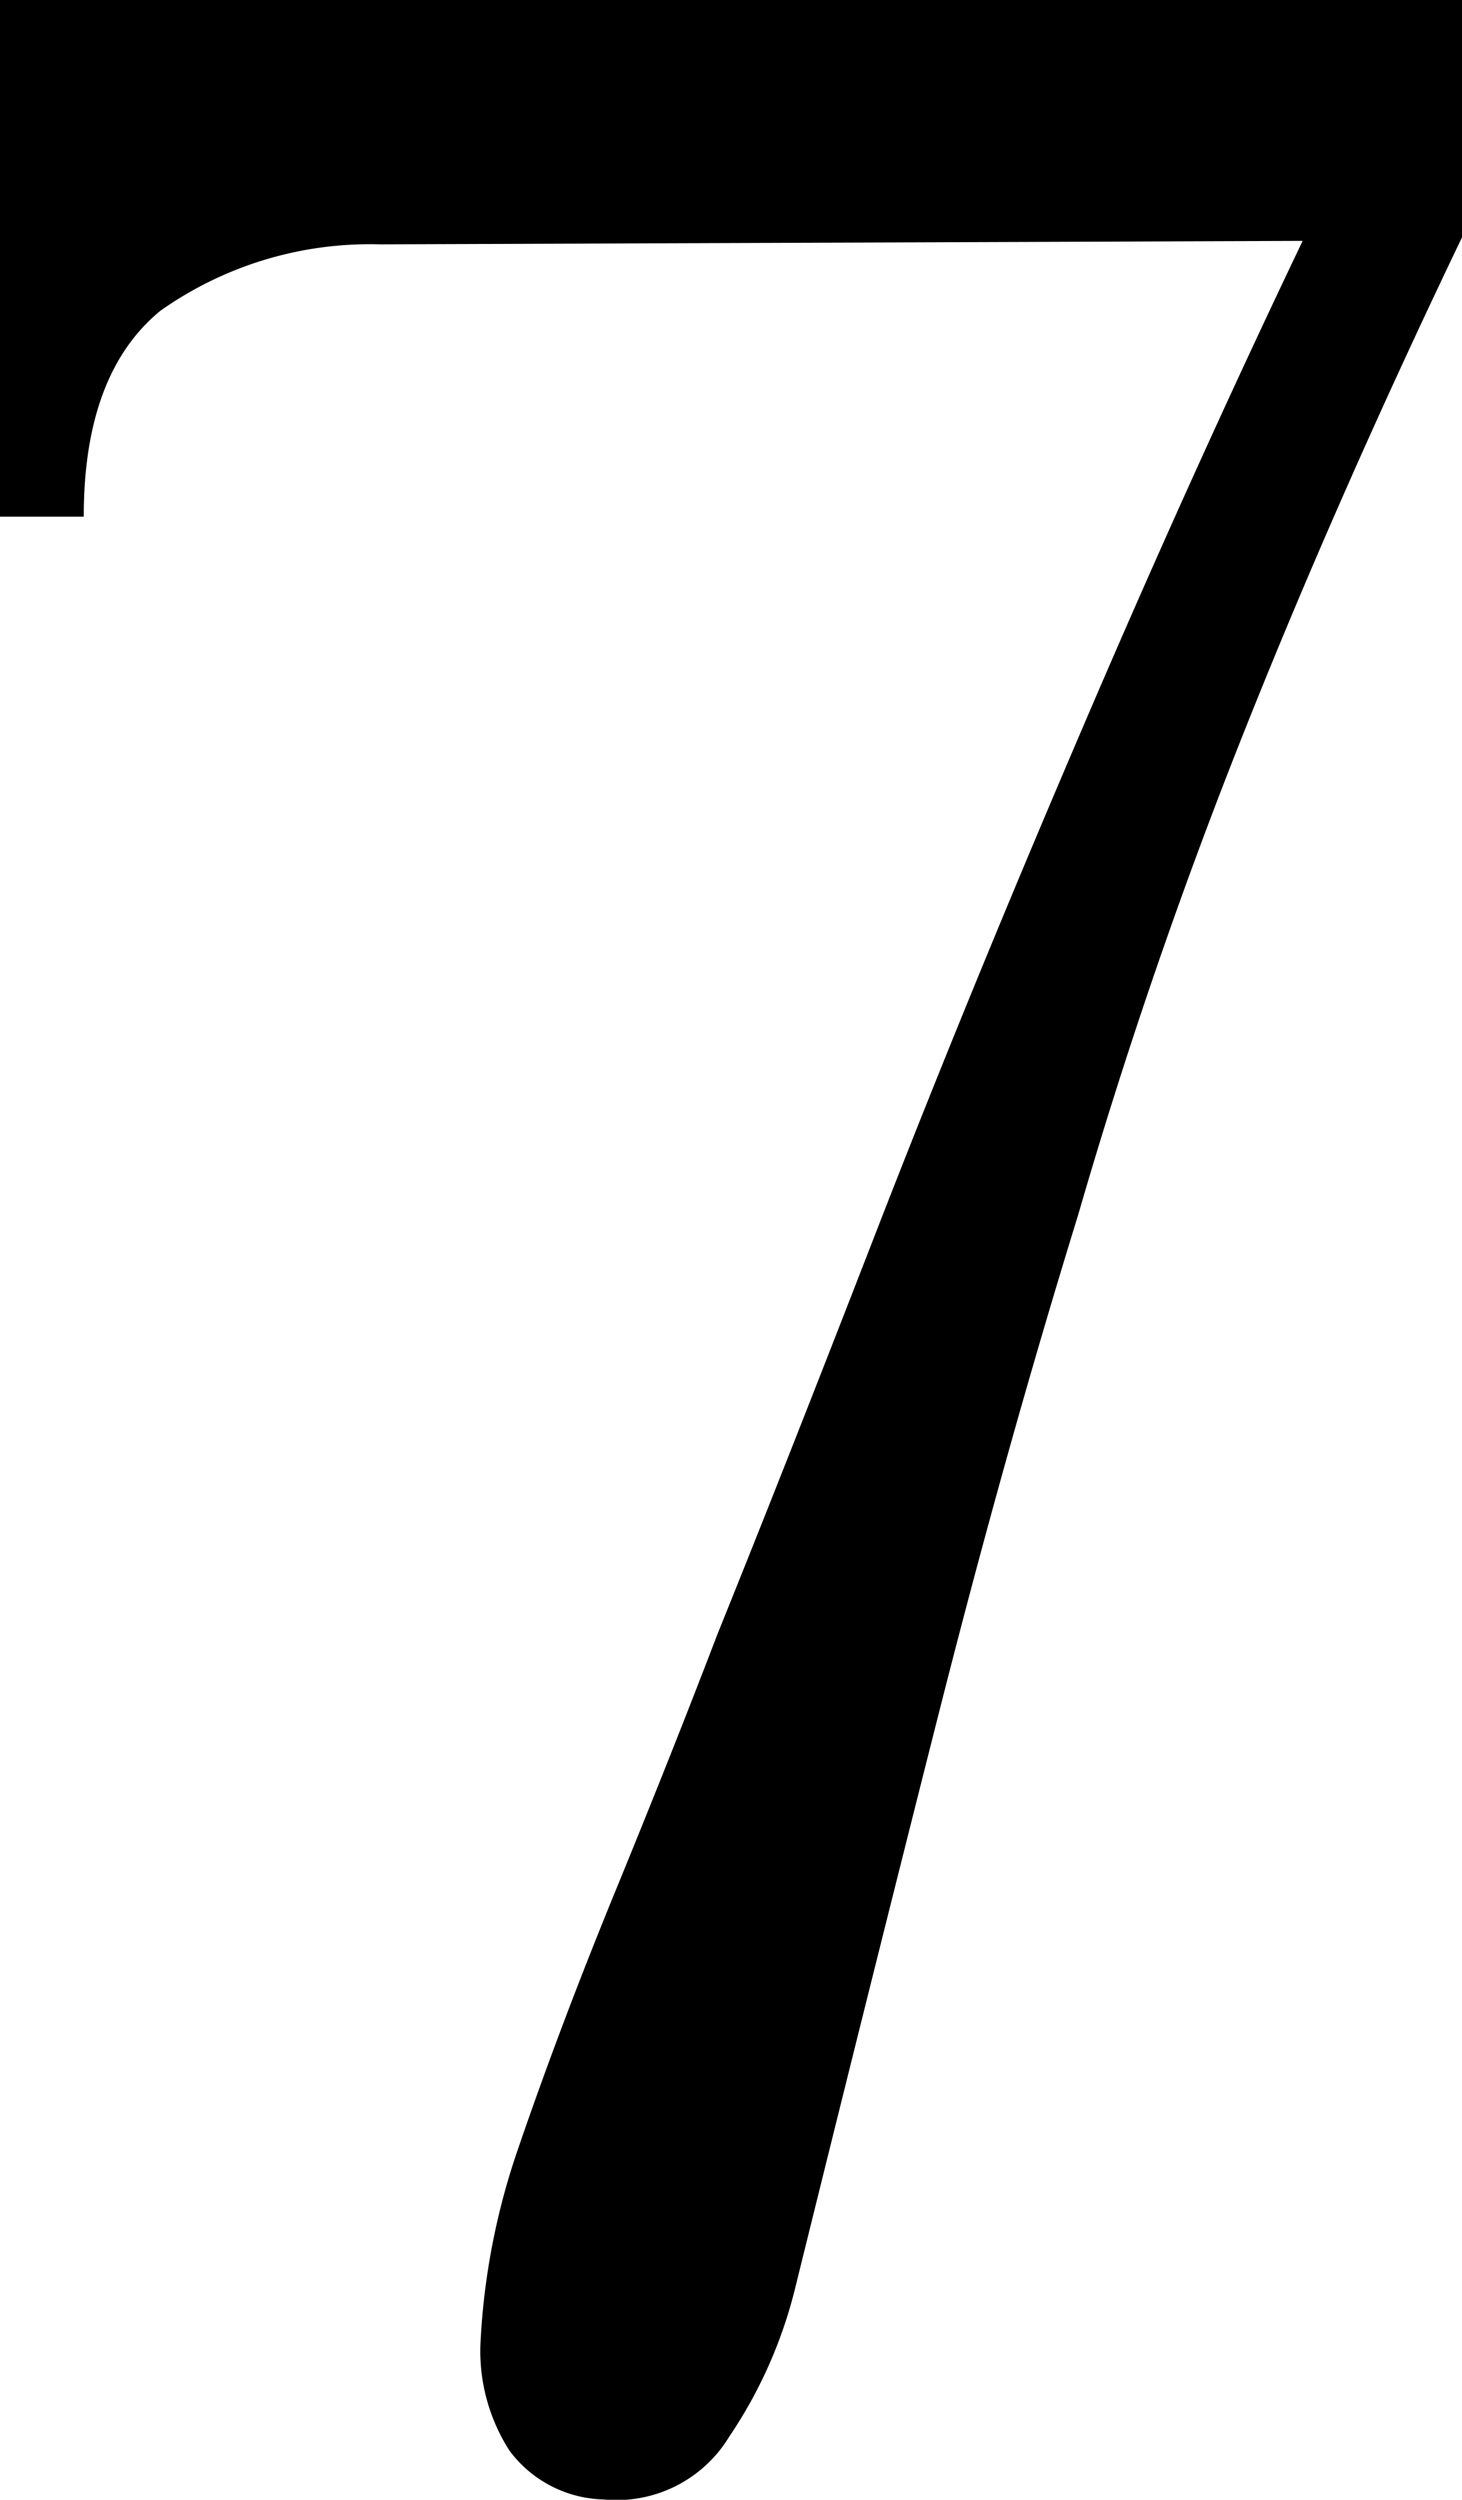
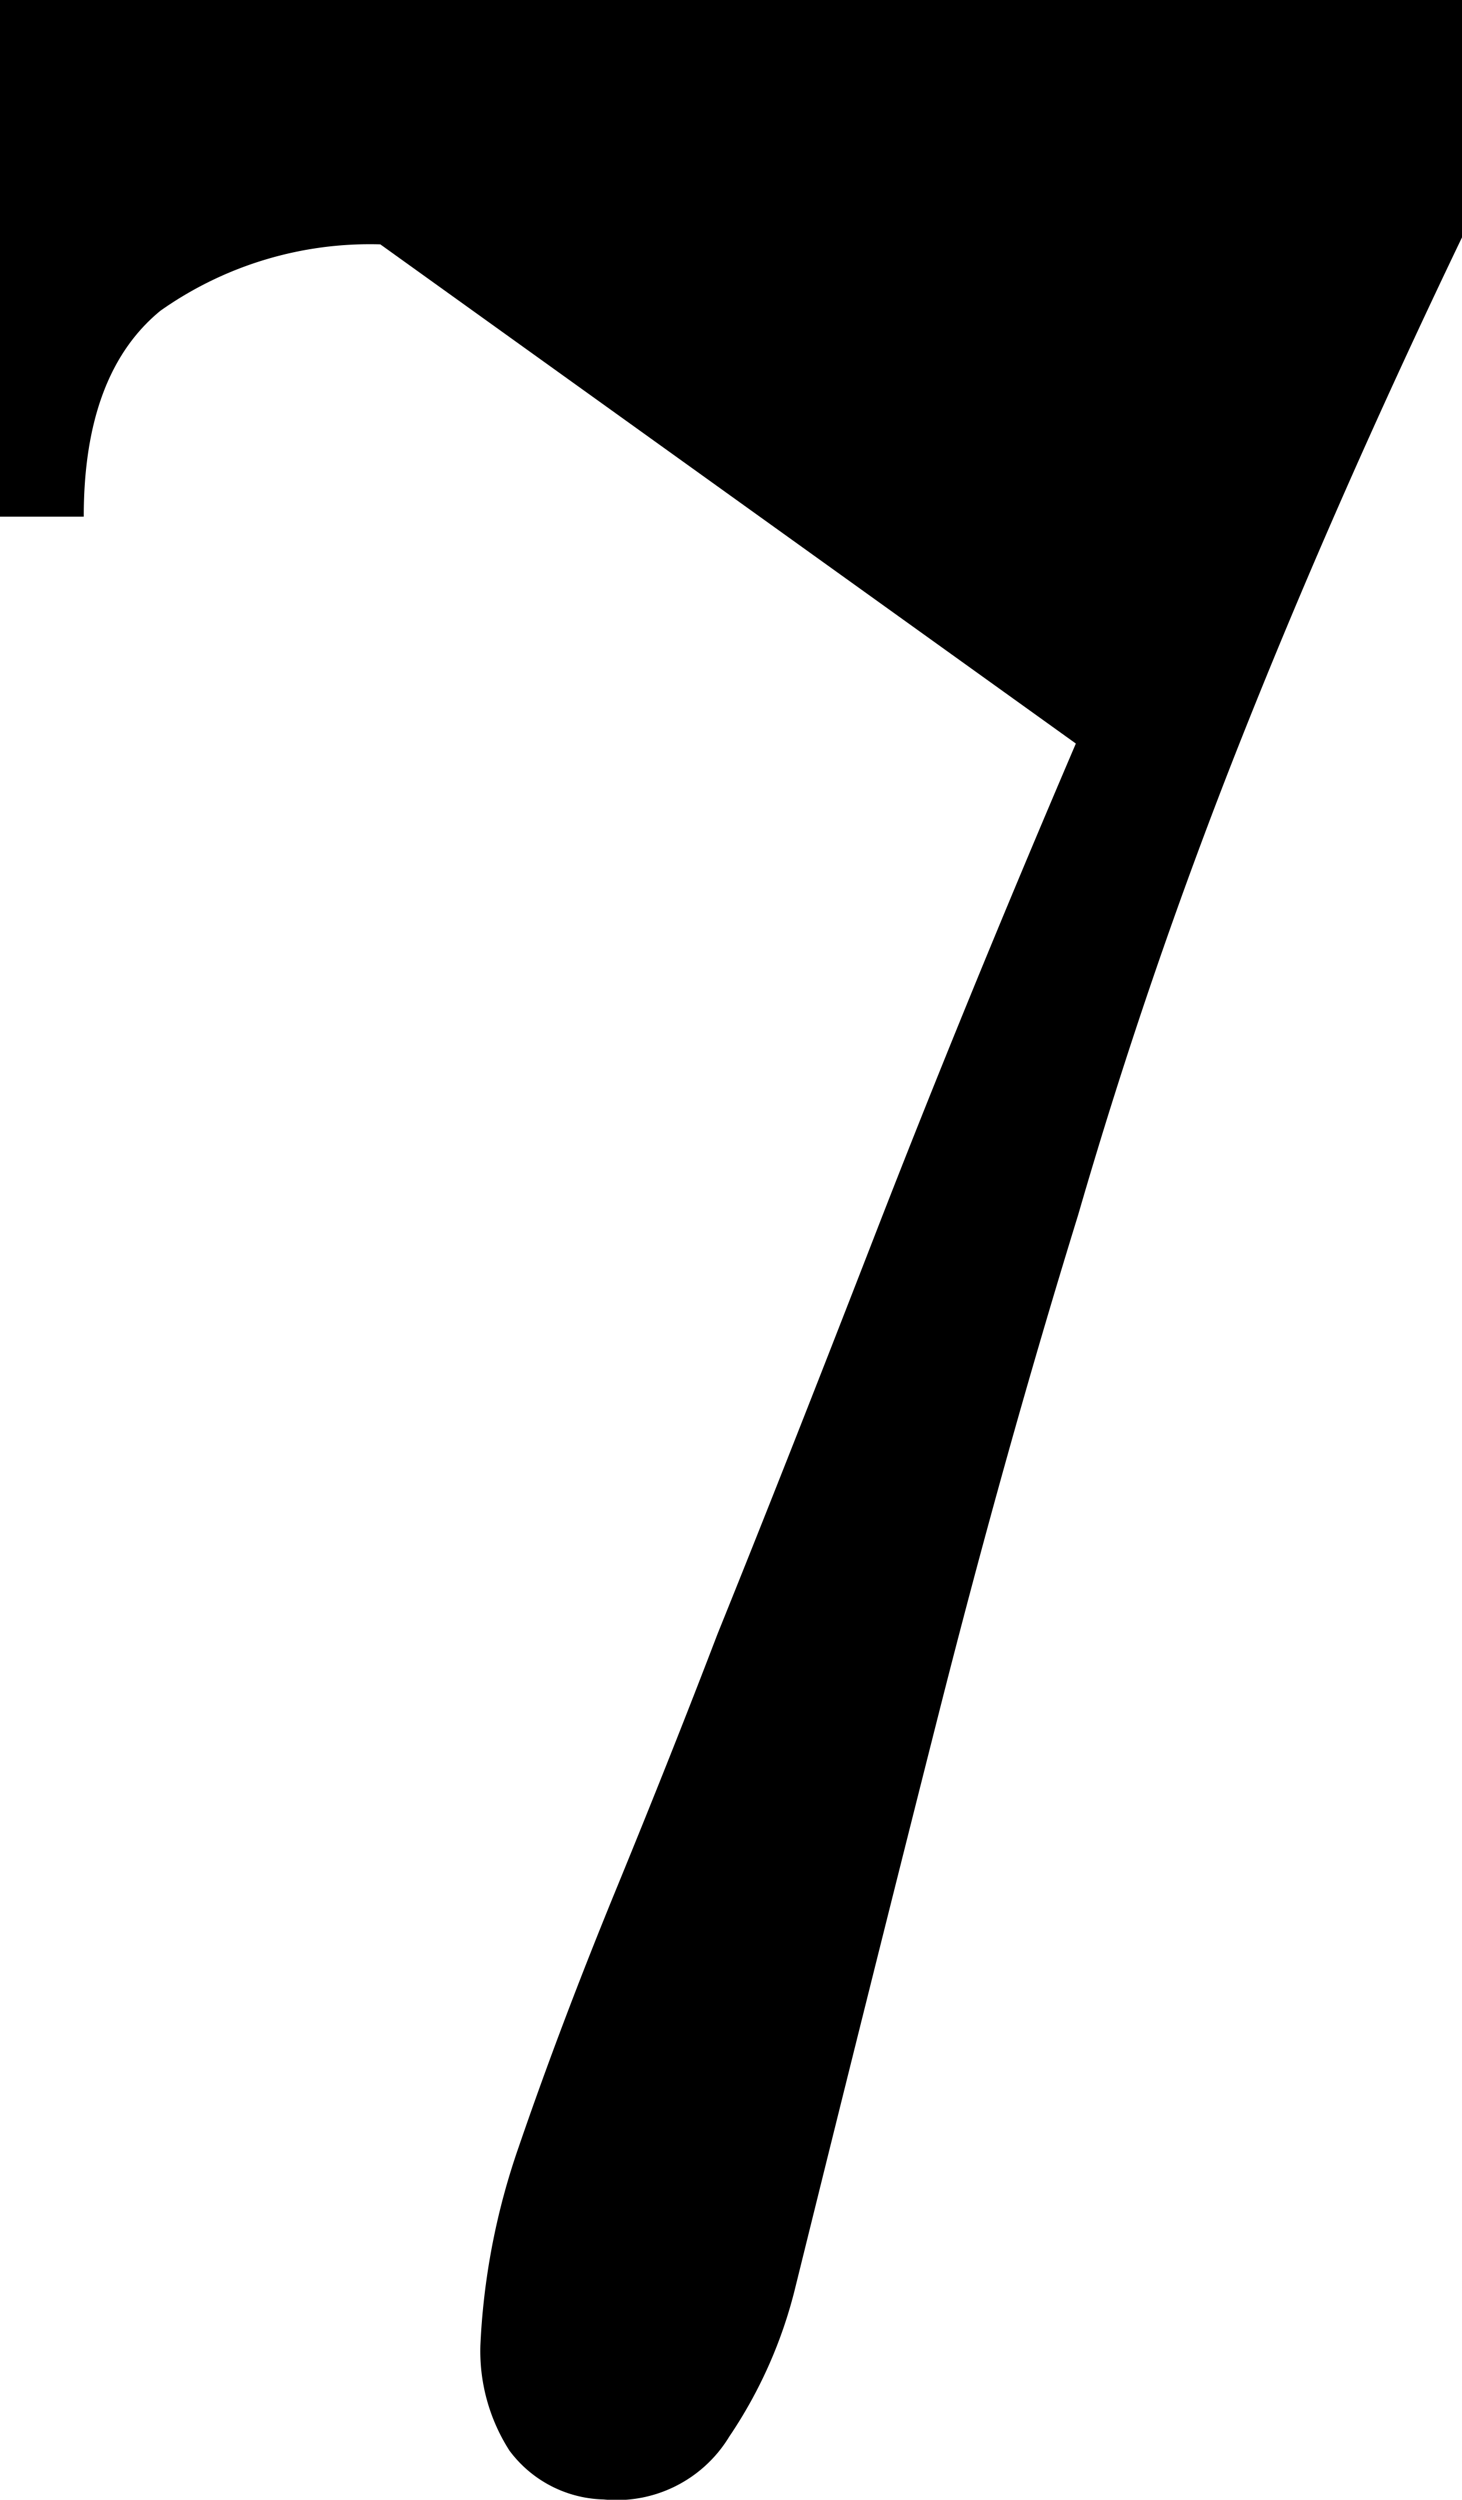
<svg xmlns="http://www.w3.org/2000/svg" viewBox="0 0 50.28 85.93">
  <title>seven</title>
  <g id="Слой_2" data-name="Слой 2">
    <g id="Слой_1-2" data-name="Слой 1">
-       <path d="M20.76,85.92a4.16,4.16,0,0,1-3.24-1.68,6.35,6.35,0,0,1-1-3.6,24,24,0,0,1,1.32-6.84q1.44-4.2,3.36-8.88t3.48-8.76q2.28-5.64,5.4-13.68T37,25.56q3.84-9,7.8-17.28L13.08,8.4a12.49,12.49,0,0,0-7.56,2.28q-2.64,2.16-2.64,7.08H0V0H50.28V8.16q-4.32,9-7.56,17.16T37.08,41.76q-2.52,8.16-4.8,17.16T27.36,78.6a15.86,15.86,0,0,1-2.28,5.16A4.53,4.53,0,0,1,20.76,85.92Z" />
+       <path d="M20.76,85.92a4.16,4.16,0,0,1-3.24-1.68,6.35,6.35,0,0,1-1-3.6,24,24,0,0,1,1.32-6.84q1.44-4.2,3.36-8.88t3.48-8.76q2.28-5.64,5.4-13.68T37,25.56L13.08,8.4a12.49,12.49,0,0,0-7.56,2.28q-2.64,2.16-2.64,7.08H0V0H50.28V8.16q-4.32,9-7.56,17.16T37.08,41.76q-2.52,8.16-4.8,17.16T27.36,78.6a15.86,15.86,0,0,1-2.28,5.16A4.53,4.53,0,0,1,20.76,85.92Z" />
    </g>
  </g>
</svg>